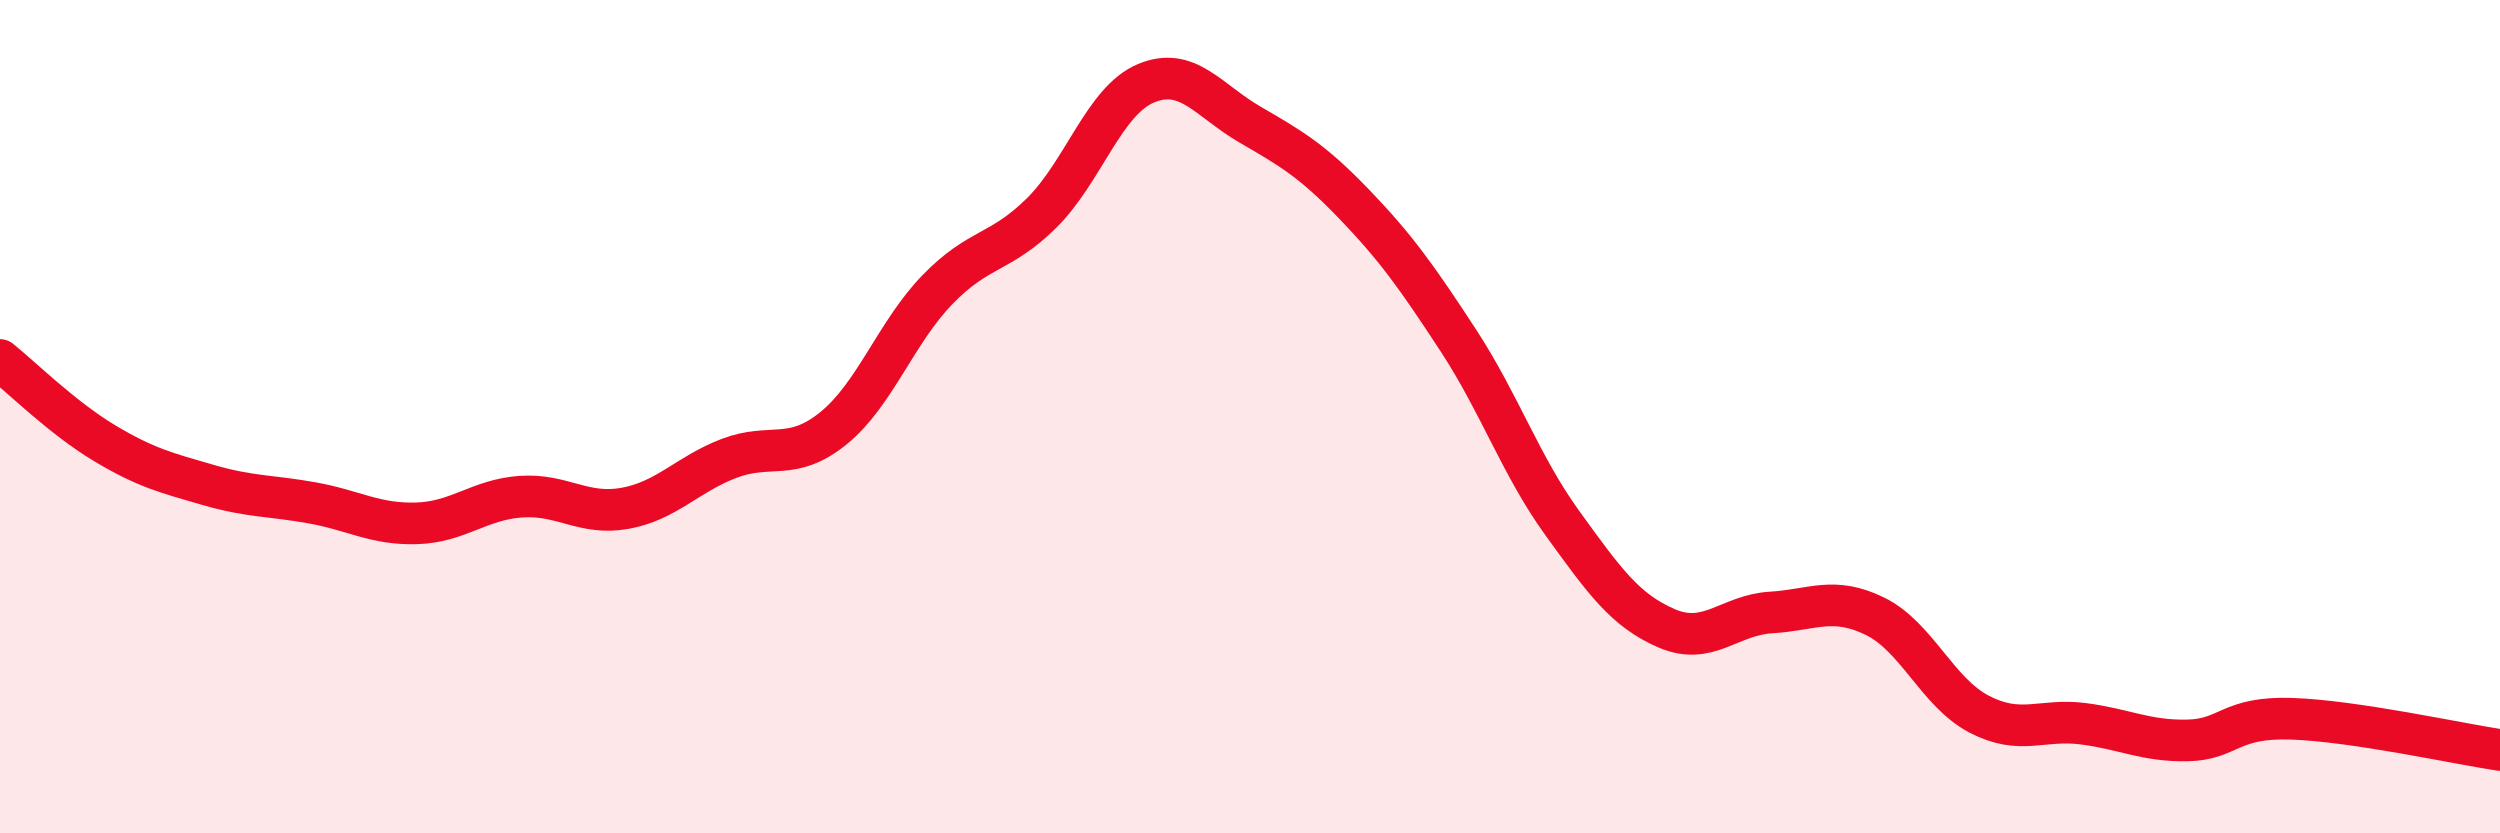
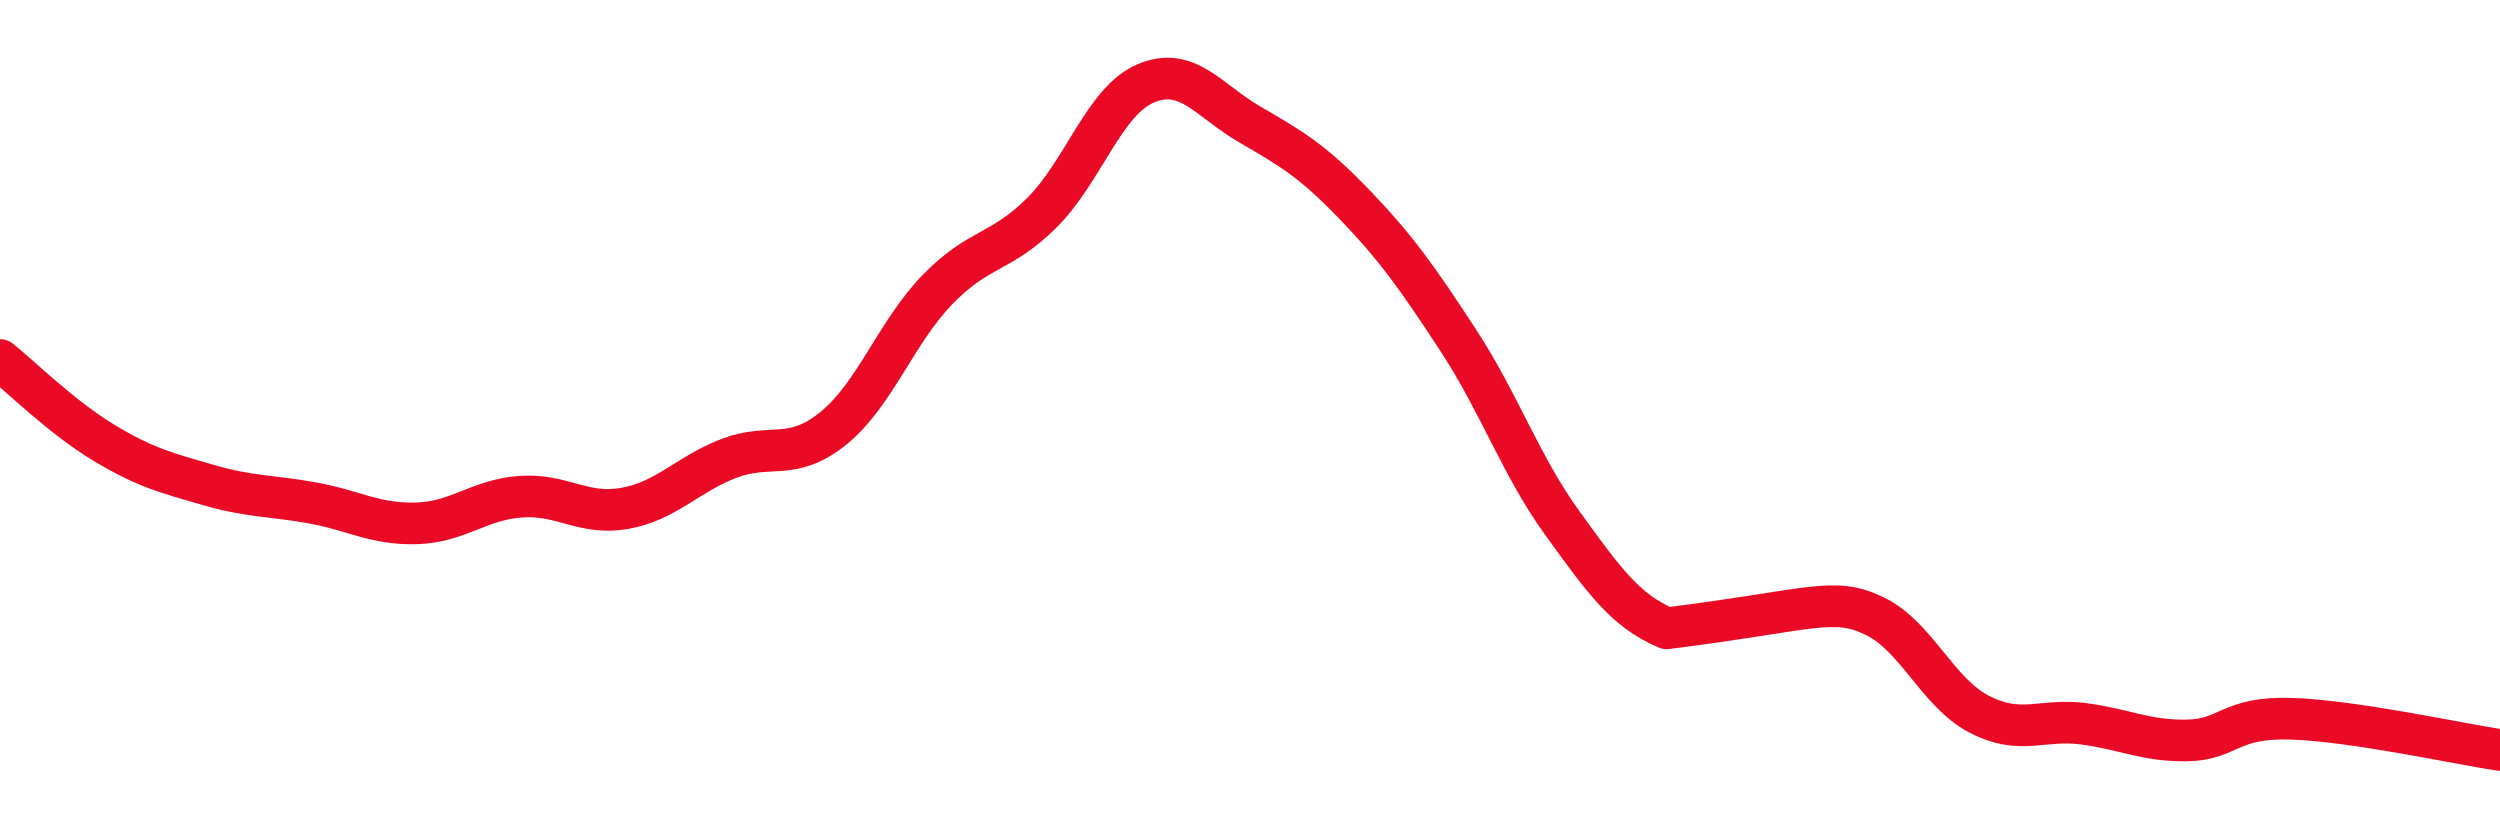
<svg xmlns="http://www.w3.org/2000/svg" width="60" height="20" viewBox="0 0 60 20">
-   <path d="M 0,8.64 C 0.5,9.04 1.5,10.03 2.5,10.63 C 3.5,11.23 4,11.35 5,11.64 C 6,11.93 6.5,11.89 7.5,12.07 C 8.5,12.25 9,12.59 10,12.56 C 11,12.53 11.5,11.99 12.5,11.92 C 13.5,11.85 14,12.38 15,12.2 C 16,12.02 16.5,11.38 17.5,11 C 18.5,10.62 19,11.09 20,10.28 C 21,9.47 21.5,7.98 22.5,6.95 C 23.5,5.92 24,6.1 25,5.11 C 26,4.12 26.5,2.42 27.5,2 C 28.5,1.58 29,2.41 30,2.99 C 31,3.57 31.5,3.86 32.5,4.9 C 33.5,5.94 34,6.64 35,8.17 C 36,9.7 36.5,11.18 37.5,12.56 C 38.5,13.94 39,14.65 40,15.08 C 41,15.51 41.5,14.76 42.5,14.7 C 43.5,14.64 44,14.3 45,14.79 C 46,15.28 46.5,16.62 47.5,17.14 C 48.5,17.66 49,17.24 50,17.37 C 51,17.5 51.5,17.79 52.5,17.77 C 53.5,17.75 53.5,17.2 55,17.25 C 56.5,17.3 59,17.85 60,18L60 20L0 20Z" fill="#EB0A25" opacity="0.1" stroke-linecap="round" stroke-linejoin="round" />
-   <path d="M 0,8.64 C 0.5,9.04 1.5,10.03 2.5,10.63 C 3.5,11.23 4,11.35 5,11.64 C 6,11.93 6.5,11.89 7.5,12.07 C 8.5,12.25 9,12.59 10,12.56 C 11,12.53 11.5,11.99 12.5,11.92 C 13.5,11.85 14,12.38 15,12.2 C 16,12.02 16.5,11.38 17.5,11 C 18.5,10.62 19,11.09 20,10.28 C 21,9.47 21.5,7.98 22.5,6.95 C 23.5,5.92 24,6.1 25,5.11 C 26,4.12 26.5,2.42 27.5,2 C 28.5,1.58 29,2.41 30,2.99 C 31,3.57 31.5,3.86 32.5,4.9 C 33.5,5.94 34,6.64 35,8.17 C 36,9.7 36.5,11.18 37.5,12.56 C 38.5,13.94 39,14.65 40,15.08 C 41,15.51 41.5,14.76 42.5,14.7 C 43.5,14.64 44,14.3 45,14.79 C 46,15.28 46.5,16.62 47.5,17.14 C 48.5,17.66 49,17.24 50,17.37 C 51,17.5 51.5,17.79 52.5,17.77 C 53.5,17.75 53.5,17.2 55,17.25 C 56.5,17.3 59,17.85 60,18" stroke="#EB0A25" stroke-width="1" fill="none" stroke-linecap="round" stroke-linejoin="round" />
+   <path d="M 0,8.64 C 0.5,9.04 1.5,10.03 2.5,10.63 C 3.5,11.23 4,11.35 5,11.64 C 6,11.93 6.5,11.89 7.5,12.07 C 8.5,12.25 9,12.59 10,12.56 C 11,12.53 11.5,11.99 12.5,11.92 C 13.5,11.85 14,12.38 15,12.2 C 16,12.02 16.5,11.38 17.5,11 C 18.5,10.62 19,11.09 20,10.28 C 21,9.47 21.5,7.98 22.5,6.95 C 23.5,5.92 24,6.1 25,5.11 C 26,4.12 26.5,2.42 27.5,2 C 28.5,1.58 29,2.41 30,2.99 C 31,3.57 31.5,3.86 32.5,4.9 C 33.5,5.94 34,6.64 35,8.17 C 36,9.7 36.5,11.18 37.5,12.56 C 38.5,13.94 39,14.65 40,15.08 C 43.5,14.64 44,14.3 45,14.79 C 46,15.28 46.5,16.62 47.5,17.14 C 48.5,17.66 49,17.24 50,17.37 C 51,17.5 51.5,17.79 52.5,17.77 C 53.5,17.75 53.5,17.2 55,17.25 C 56.5,17.3 59,17.85 60,18" stroke="#EB0A25" stroke-width="1" fill="none" stroke-linecap="round" stroke-linejoin="round" />
</svg>